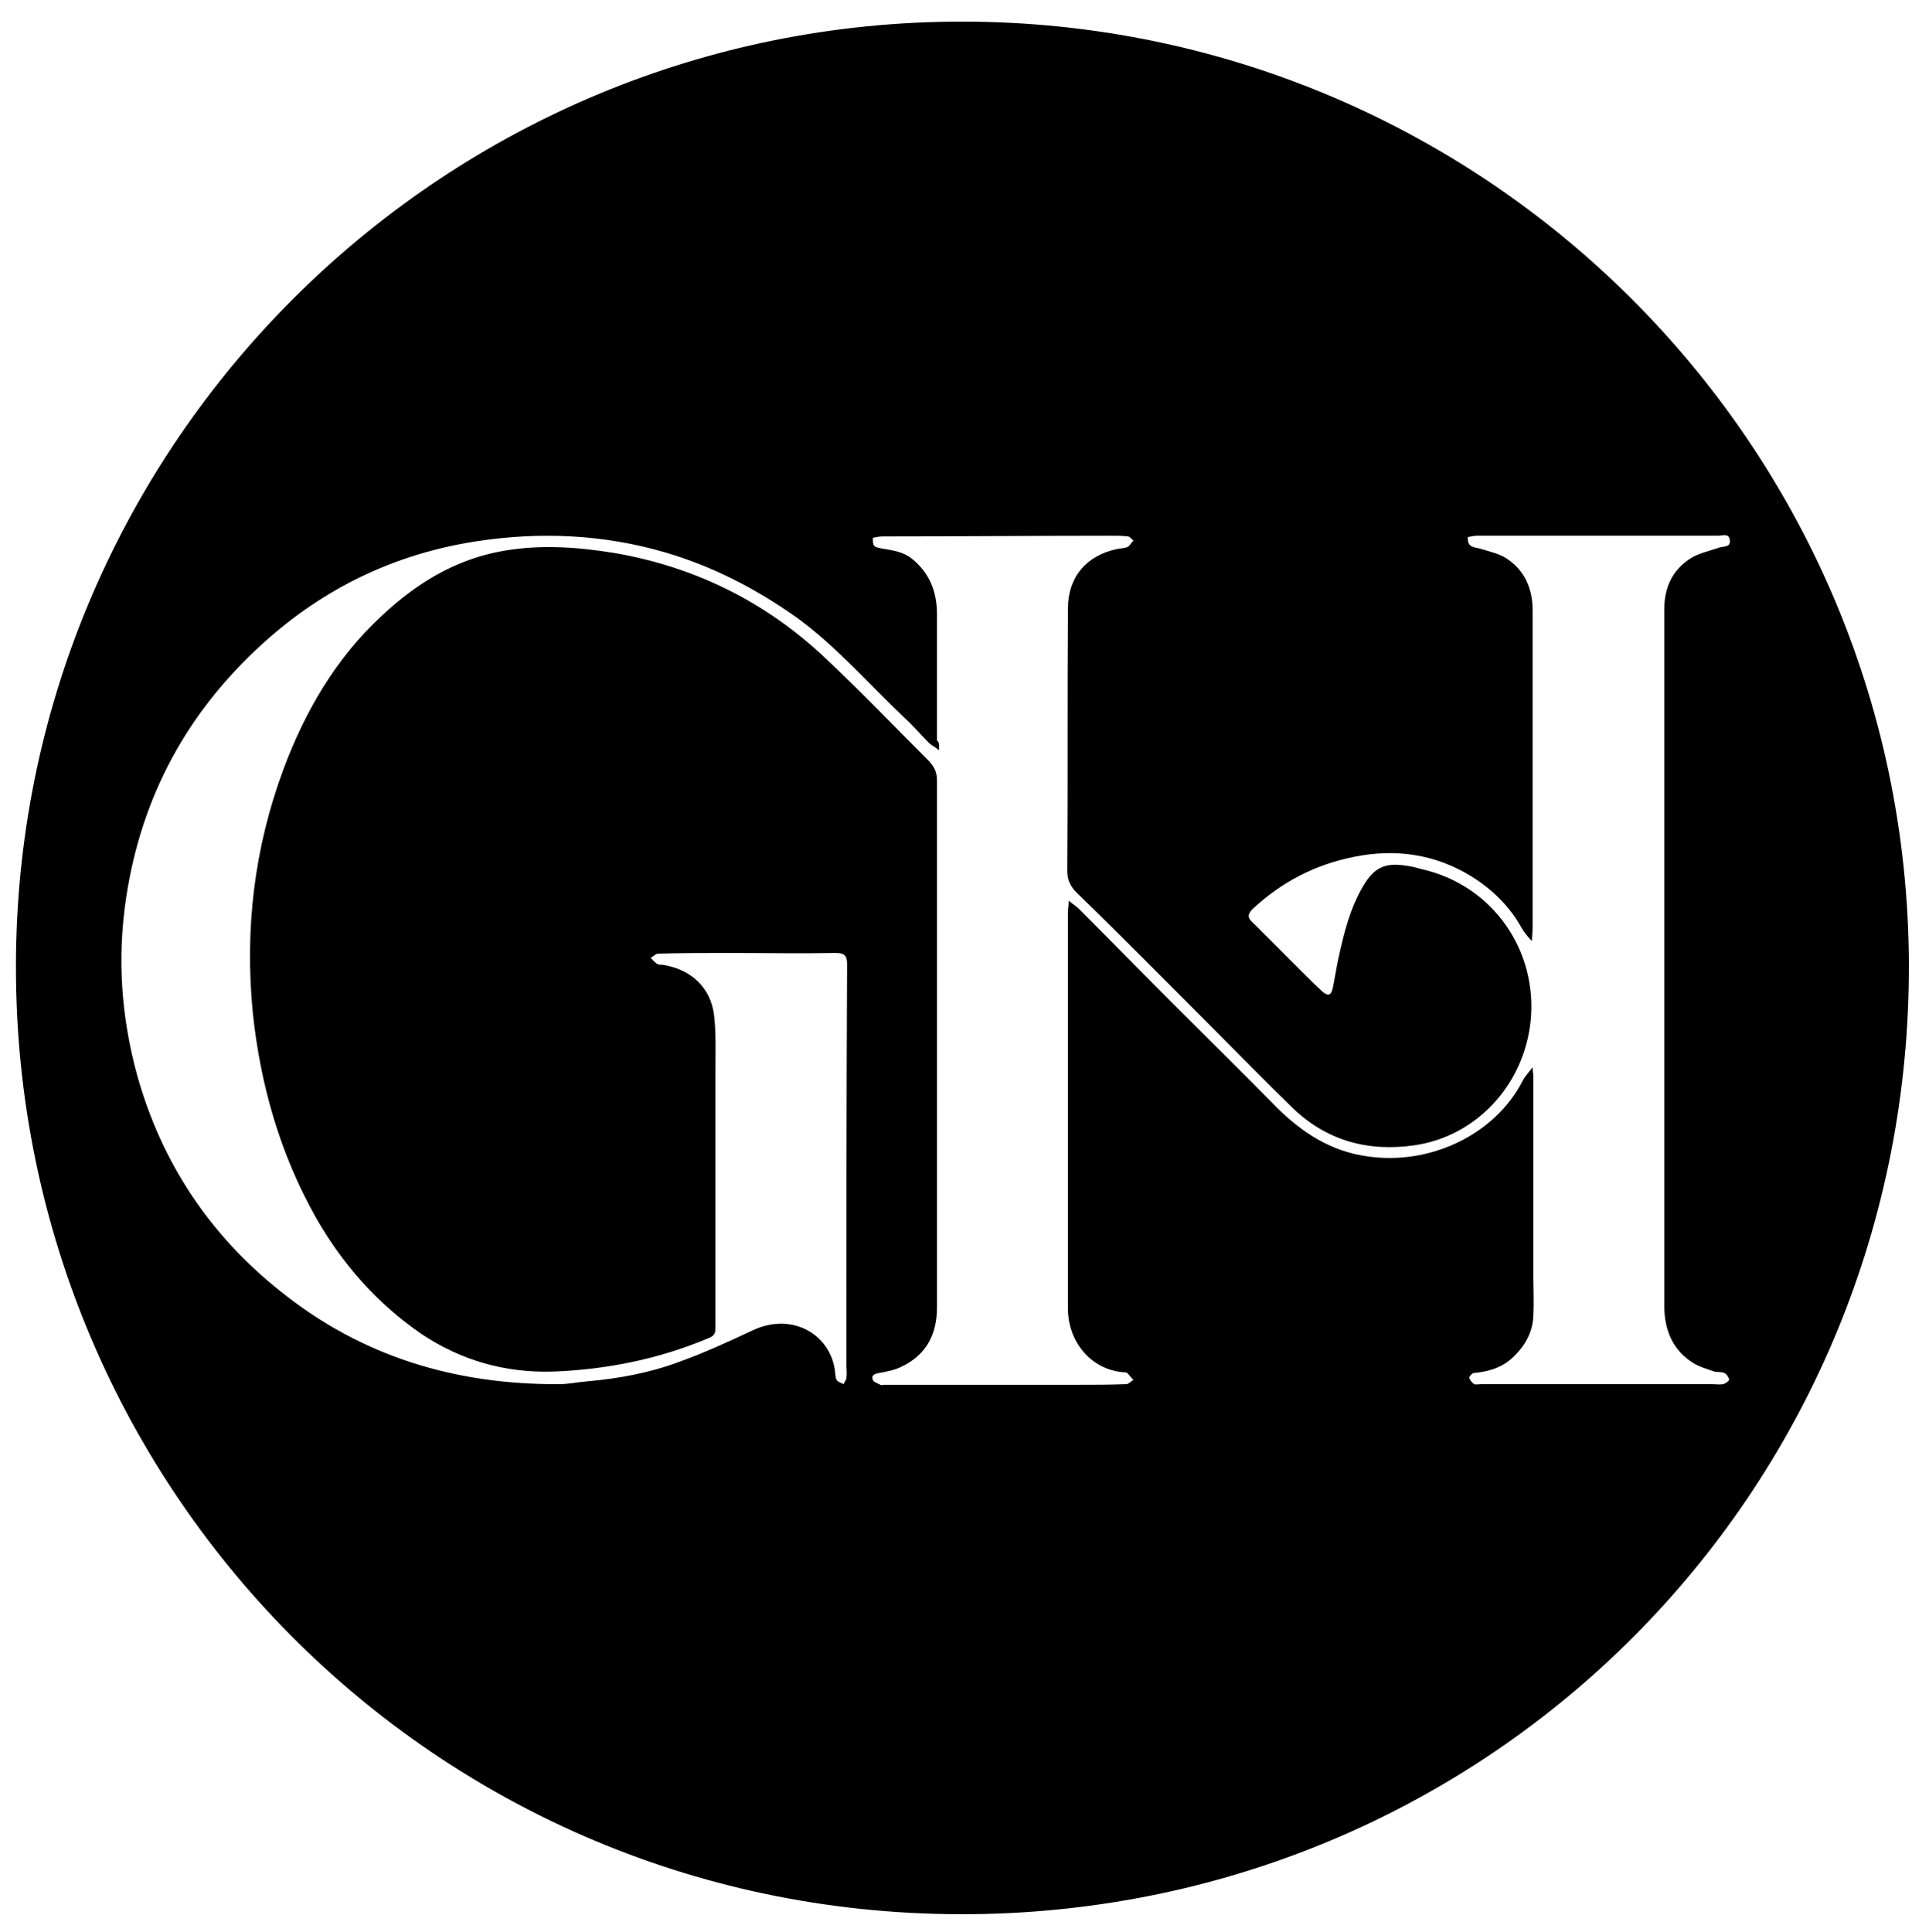
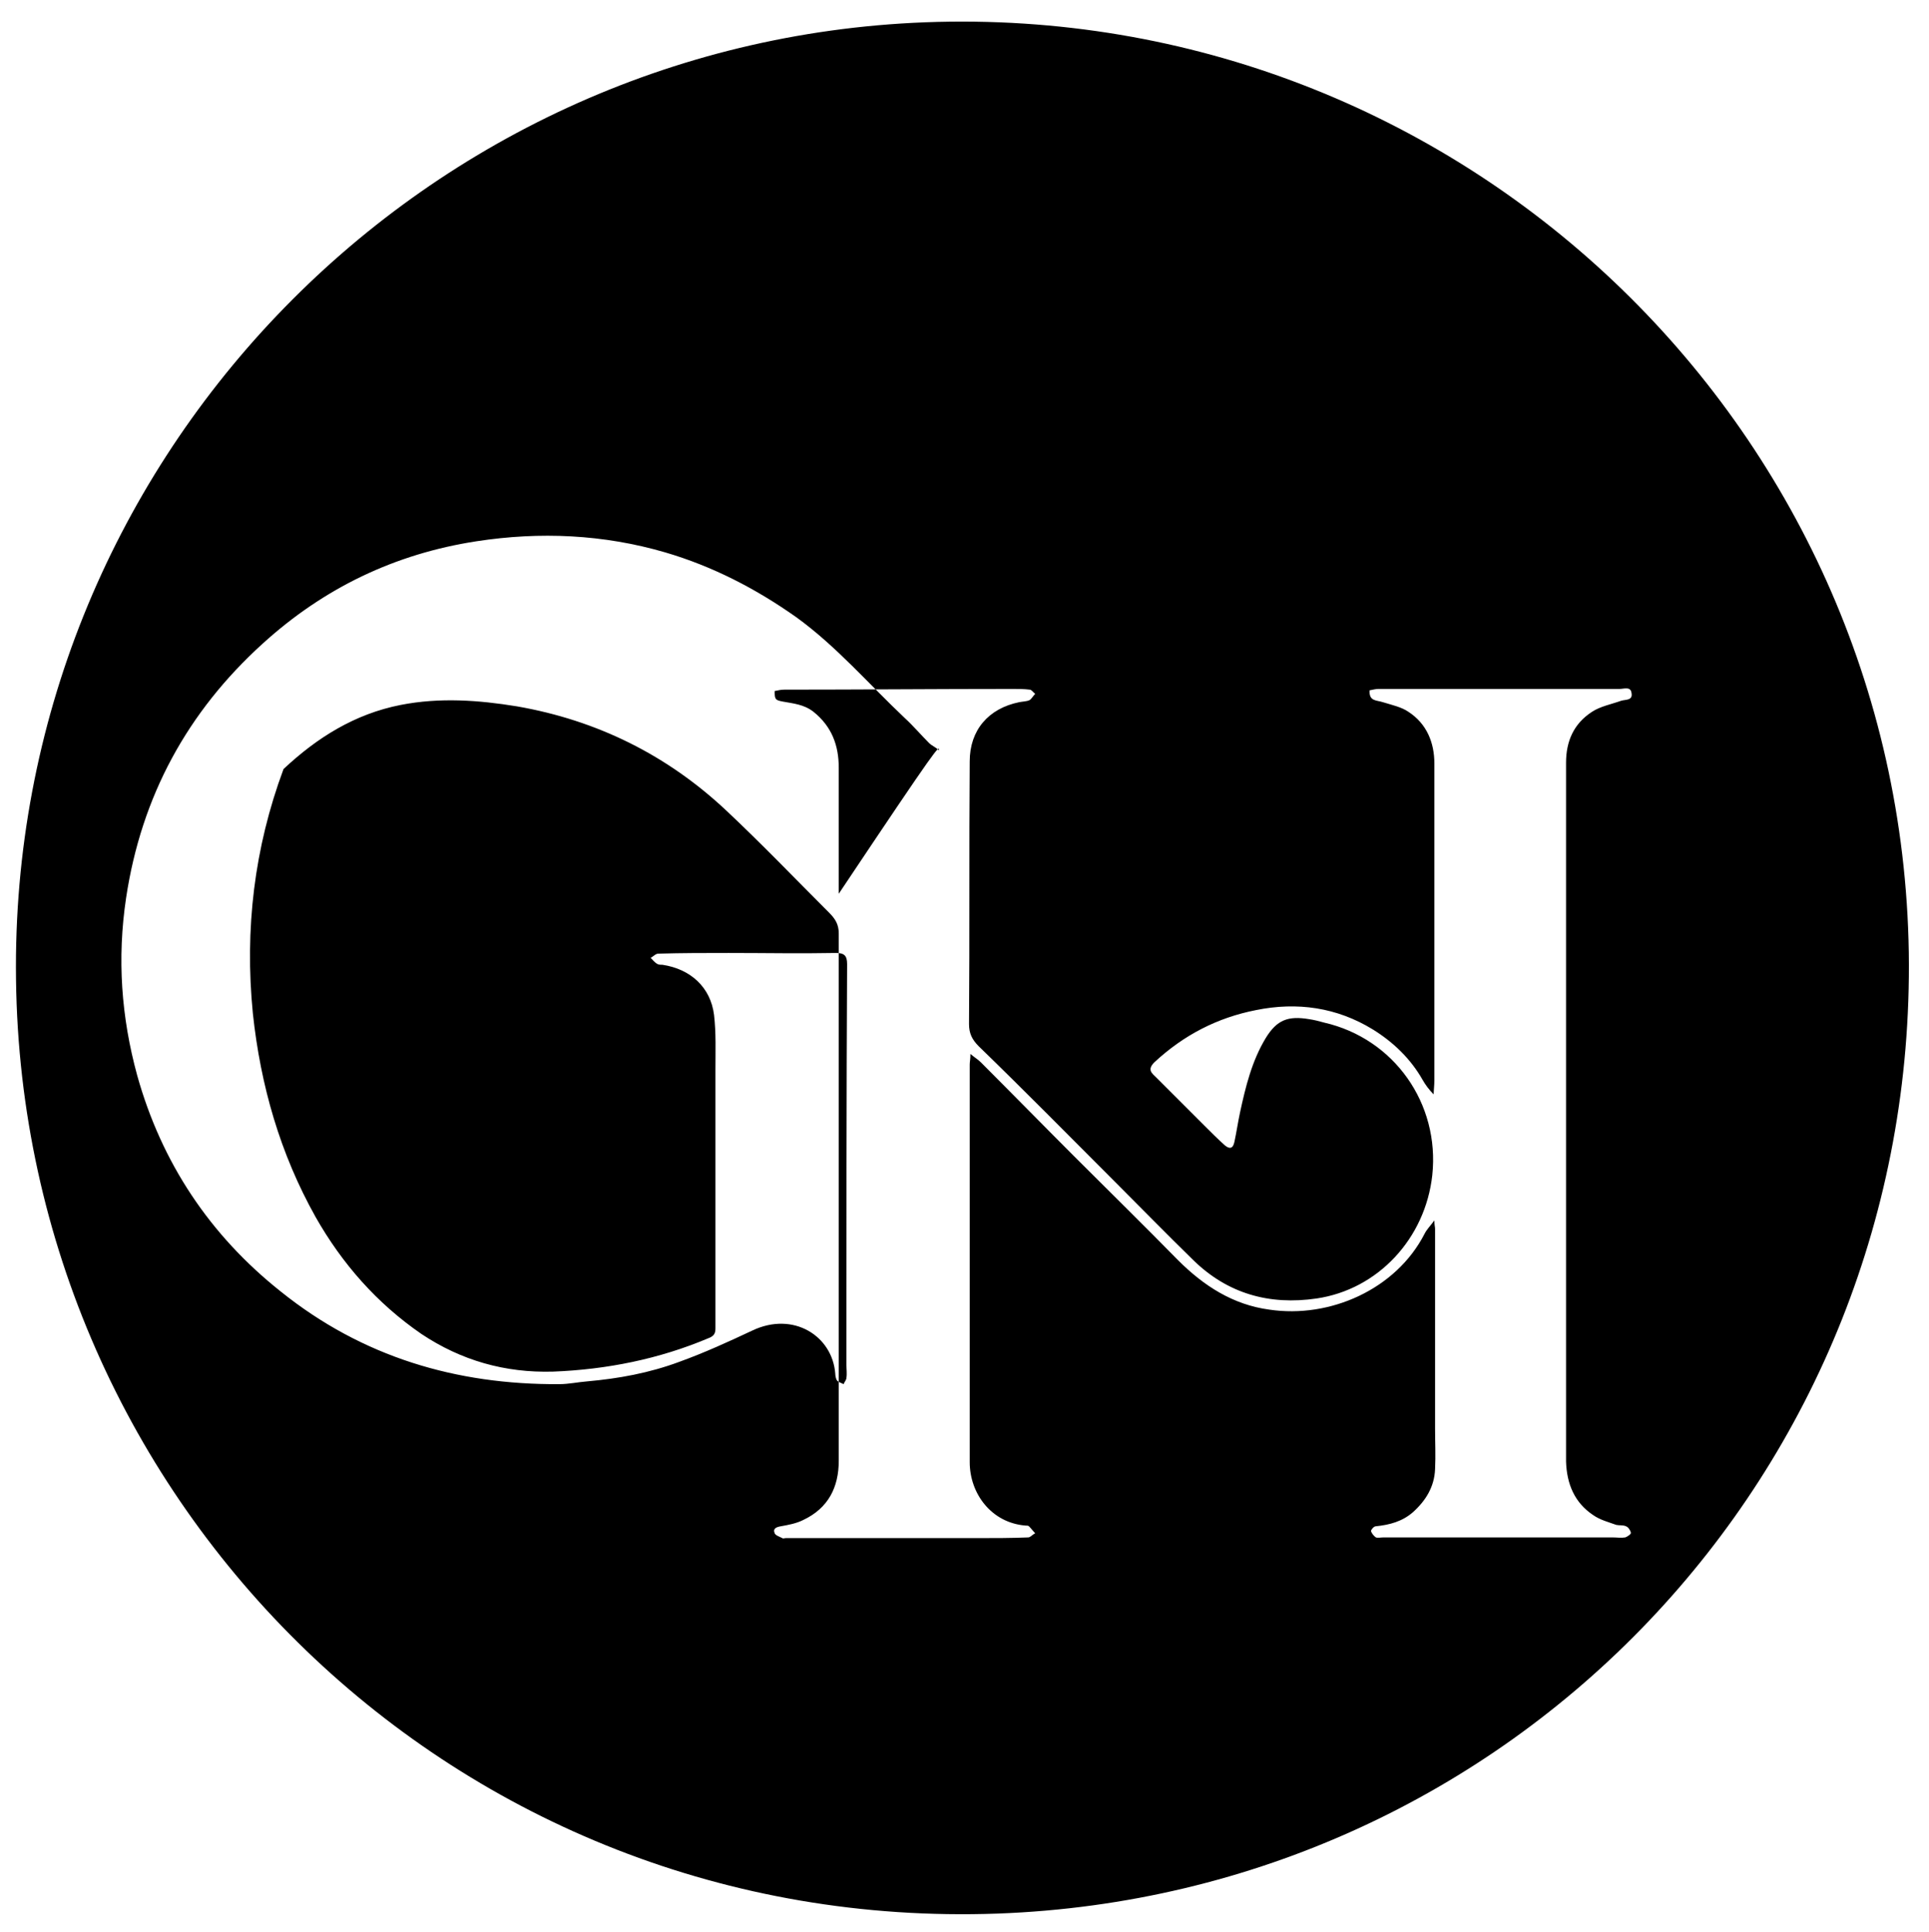
<svg xmlns="http://www.w3.org/2000/svg" version="1.1" id="Layer_1" x="0px" y="0px" viewBox="0 0 276.9 277.3" style="enable-background:new 0 0 276.9 277.3;" xml:space="preserve">
-   <path d="M2.3,140.6C1.3,66.8,59.7,6,132.8,3.2c76.4-2.9,140,57.5,141.2,133.5c1.1,74.8-57.1,135.3-130.8,138  C65.5,277.5,3.2,215.9,2.3,140.6z M134.8,107.7c-0.6-0.5-1.1-0.7-1.4-1c-1.2-1.2-2.3-2.5-3.5-3.6c-5.2-4.9-9.8-10.3-15.6-14.5  c-5.8-4.1-12-7.3-18.8-9.3c-8.9-2.6-18-3-27.1-1.6c-11.7,1.8-21.9,6.7-30.7,14.7c-10.8,9.8-17.4,21.9-19.6,36.5  c-1.3,8.7-0.7,17.1,1.6,25.5c3.5,12.5,10.4,22.9,20.6,31c11.7,9.4,25.2,13.4,40,13.3c1.3,0,2.7-0.3,4-0.4c4.5-0.4,8.9-1.2,13.2-2.8  c3.6-1.3,7.1-2.9,10.5-4.5c5.9-2.8,11.5,0.8,11.9,6.2c0,0.3,0.1,0.7,0.2,0.9c0.2,0.3,0.6,0.4,1,0.6c0.1-0.3,0.4-0.6,0.4-0.9  c0.1-0.6,0-1.3,0-1.9c0-19.2,0-38.3,0.1-57.5c0-1.2-0.4-1.6-1.6-1.6c-5.1,0.1-10.2,0-15.4,0c-3.4,0-6.7,0-10.1,0.1  c-0.4,0-0.7,0.4-1.1,0.6c0.3,0.3,0.6,0.7,1,0.9c0.2,0.1,0.5,0.1,0.7,0.1c4,0.6,6.9,3.2,7.4,7.2c0.3,2.6,0.2,5.2,0.2,7.8  c0,12.4,0,24.8,0,37.2c0,0.7-0.2,1.1-1,1.4c-7.1,3-14.6,4.5-22.3,4.8c-6.9,0.2-13.2-1.6-18.9-5.4c-6.4-4.4-11.4-10.1-15.2-16.8  c-5.1-9.1-7.9-18.9-9-29.2c-1.2-12.1,0.2-23.8,4.4-35.1c3.1-8.3,7.5-15.9,14.1-22c4.8-4.5,10.2-7.9,16.8-9.2  c5.6-1.1,11.2-0.7,16.7,0.2c11.5,2,21.6,7,30.1,15c5,4.7,9.8,9.7,14.7,14.6c0.9,0.9,1.4,1.7,1.4,3c0,17.3,0,34.6,0,51.8  c0,8,0,15.9,0,23.9c0,3.8-1.5,6.8-5.1,8.5c-1,0.5-2.1,0.7-3.2,0.9c-0.6,0.1-1.2,0.3-0.9,1c0.1,0.3,0.7,0.5,1.1,0.7  c0.1,0.1,0.3,0,0.5,0c9.1,0,18.2,0,27.4,0c2.5,0,5,0,7.4-0.1c0.3,0,0.6-0.4,1-0.6c-0.3-0.3-0.6-0.7-0.9-1c-0.1-0.1-0.3-0.1-0.5-0.1  c-4.9-0.4-8-4.6-8-9.1c0-19,0-38.1,0-57.1c0-0.4,0.1-0.7,0.1-1.5c0.6,0.5,1.1,0.8,1.5,1.2c4.5,4.5,8.9,9,13.4,13.5  c5,5,10,9.9,14.9,14.9c3.7,3.7,7.9,6.4,13.1,7.1c8.7,1.3,18.2-2.9,22.3-10.9c0.3-0.6,0.8-1.1,1.4-1.9c0,0.7,0.1,0.9,0.1,1.2  c0,9.6,0,19.1,0,28.7c0,1.9,0.1,3.8,0,5.8c-0.1,2.5-1.3,4.5-3.2,6.2c-1.5,1.3-3.3,1.8-5.3,2c-0.3,0-0.7,0.5-0.7,0.7  c0.1,0.3,0.4,0.7,0.7,0.9c0.3,0.1,0.7,0,1.1,0c11,0,21.9,0,32.9,0c0.6,0,1.2,0.1,1.8,0c0.3-0.1,0.9-0.5,0.8-0.7  c-0.1-0.4-0.4-0.8-0.7-0.9c-0.4-0.2-1-0.1-1.4-0.2c-1.1-0.4-2.3-0.7-3.3-1.4c-2.7-1.8-3.8-4.5-3.9-7.7c0-6.4,0-12.8,0-19.2  c0-27,0-54.1,0-81.1c0-3.1,1.1-5.6,3.7-7.3c1.2-0.8,2.8-1.1,4.2-1.6c0.6-0.2,1.7,0,1.5-1.1c-0.1-1-1.1-0.6-1.7-0.6  c-11.5,0-23,0-34.6,0c-0.4,0-0.8,0.1-1.3,0.2c-0.1,1.6,1,1.4,1.9,1.7c1.3,0.4,2.7,0.7,3.7,1.4c2.6,1.7,3.7,4.4,3.7,7.4  c0,4.6,0,9.2,0,13.8c0,10.6,0,21.1,0,31.7c0,0.7-0.1,1.4-0.1,2c-0.7-0.7-1.2-1.4-1.6-2.1c-1.7-3-4.2-5.4-7.1-7.2  c-5.2-3.2-10.9-4-16.8-2.8c-5.6,1.1-10.4,3.6-14.6,7.5c-1.1,1.1-0.3,1.6,0.3,2.2c2.3,2.3,4.5,4.5,6.8,6.8c1,1,2,2,3,2.9  c0.7,0.6,1.2,0.5,1.4-0.5c0.3-1.4,0.5-2.8,0.8-4.2c0.8-3.7,1.7-7.4,3.7-10.7c1.6-2.6,3.2-3.2,6.2-2.7c0.7,0.1,1.5,0.3,2.2,0.5  c10,2.3,16.6,11.6,15.5,21.9c-1,9.1-7.8,16.4-16.6,17.7c-6.8,1-12.8-0.7-17.7-5.5c-3.9-3.8-7.7-7.7-11.6-11.6  c-6.4-6.4-12.7-12.8-19.2-19.1c-1-1-1.4-1.9-1.4-3.2c0.1-12.6,0-25.1,0.1-37.7c0-4.5,2.7-7.6,7.1-8.5c0.5-0.1,1.1-0.1,1.5-0.3  c0.3-0.2,0.5-0.6,0.8-0.9c-0.3-0.2-0.5-0.6-0.8-0.6c-0.8-0.1-1.6-0.1-2.4-0.1c-10.9,0-21.8,0.1-32.8,0.1c-0.5,0-0.9,0.1-1.4,0.2  c0,1.2,0.1,1.3,1.1,1.5c1.6,0.3,3.1,0.4,4.5,1.5c2.6,2.1,3.6,4.8,3.6,8c0,6,0,12.1,0,18.1C134.9,106.6,134.8,107,134.8,107.7z" />
+   <path d="M2.3,140.6C1.3,66.8,59.7,6,132.8,3.2c76.4-2.9,140,57.5,141.2,133.5c1.1,74.8-57.1,135.3-130.8,138  C65.5,277.5,3.2,215.9,2.3,140.6z M134.8,107.7c-0.6-0.5-1.1-0.7-1.4-1c-1.2-1.2-2.3-2.5-3.5-3.6c-5.2-4.9-9.8-10.3-15.6-14.5  c-5.8-4.1-12-7.3-18.8-9.3c-8.9-2.6-18-3-27.1-1.6c-11.7,1.8-21.9,6.7-30.7,14.7c-10.8,9.8-17.4,21.9-19.6,36.5  c-1.3,8.7-0.7,17.1,1.6,25.5c3.5,12.5,10.4,22.9,20.6,31c11.7,9.4,25.2,13.4,40,13.3c1.3,0,2.7-0.3,4-0.4c4.5-0.4,8.9-1.2,13.2-2.8  c3.6-1.3,7.1-2.9,10.5-4.5c5.9-2.8,11.5,0.8,11.9,6.2c0,0.3,0.1,0.7,0.2,0.9c0.2,0.3,0.6,0.4,1,0.6c0.1-0.3,0.4-0.6,0.4-0.9  c0.1-0.6,0-1.3,0-1.9c0-19.2,0-38.3,0.1-57.5c0-1.2-0.4-1.6-1.6-1.6c-5.1,0.1-10.2,0-15.4,0c-3.4,0-6.7,0-10.1,0.1  c-0.4,0-0.7,0.4-1.1,0.6c0.3,0.3,0.6,0.7,1,0.9c0.2,0.1,0.5,0.1,0.7,0.1c4,0.6,6.9,3.2,7.4,7.2c0.3,2.6,0.2,5.2,0.2,7.8  c0,12.4,0,24.8,0,37.2c0,0.7-0.2,1.1-1,1.4c-7.1,3-14.6,4.5-22.3,4.8c-6.9,0.2-13.2-1.6-18.9-5.4c-6.4-4.4-11.4-10.1-15.2-16.8  c-5.1-9.1-7.9-18.9-9-29.2c-1.2-12.1,0.2-23.8,4.4-35.1c4.8-4.5,10.2-7.9,16.8-9.2  c5.6-1.1,11.2-0.7,16.7,0.2c11.5,2,21.6,7,30.1,15c5,4.7,9.8,9.7,14.7,14.6c0.9,0.9,1.4,1.7,1.4,3c0,17.3,0,34.6,0,51.8  c0,8,0,15.9,0,23.9c0,3.8-1.5,6.8-5.1,8.5c-1,0.5-2.1,0.7-3.2,0.9c-0.6,0.1-1.2,0.3-0.9,1c0.1,0.3,0.7,0.5,1.1,0.7  c0.1,0.1,0.3,0,0.5,0c9.1,0,18.2,0,27.4,0c2.5,0,5,0,7.4-0.1c0.3,0,0.6-0.4,1-0.6c-0.3-0.3-0.6-0.7-0.9-1c-0.1-0.1-0.3-0.1-0.5-0.1  c-4.9-0.4-8-4.6-8-9.1c0-19,0-38.1,0-57.1c0-0.4,0.1-0.7,0.1-1.5c0.6,0.5,1.1,0.8,1.5,1.2c4.5,4.5,8.9,9,13.4,13.5  c5,5,10,9.9,14.9,14.9c3.7,3.7,7.9,6.4,13.1,7.1c8.7,1.3,18.2-2.9,22.3-10.9c0.3-0.6,0.8-1.1,1.4-1.9c0,0.7,0.1,0.9,0.1,1.2  c0,9.6,0,19.1,0,28.7c0,1.9,0.1,3.8,0,5.8c-0.1,2.5-1.3,4.5-3.2,6.2c-1.5,1.3-3.3,1.8-5.3,2c-0.3,0-0.7,0.5-0.7,0.7  c0.1,0.3,0.4,0.7,0.7,0.9c0.3,0.1,0.7,0,1.1,0c11,0,21.9,0,32.9,0c0.6,0,1.2,0.1,1.8,0c0.3-0.1,0.9-0.5,0.8-0.7  c-0.1-0.4-0.4-0.8-0.7-0.9c-0.4-0.2-1-0.1-1.4-0.2c-1.1-0.4-2.3-0.7-3.3-1.4c-2.7-1.8-3.8-4.5-3.9-7.7c0-6.4,0-12.8,0-19.2  c0-27,0-54.1,0-81.1c0-3.1,1.1-5.6,3.7-7.3c1.2-0.8,2.8-1.1,4.2-1.6c0.6-0.2,1.7,0,1.5-1.1c-0.1-1-1.1-0.6-1.7-0.6  c-11.5,0-23,0-34.6,0c-0.4,0-0.8,0.1-1.3,0.2c-0.1,1.6,1,1.4,1.9,1.7c1.3,0.4,2.7,0.7,3.7,1.4c2.6,1.7,3.7,4.4,3.7,7.4  c0,4.6,0,9.2,0,13.8c0,10.6,0,21.1,0,31.7c0,0.7-0.1,1.4-0.1,2c-0.7-0.7-1.2-1.4-1.6-2.1c-1.7-3-4.2-5.4-7.1-7.2  c-5.2-3.2-10.9-4-16.8-2.8c-5.6,1.1-10.4,3.6-14.6,7.5c-1.1,1.1-0.3,1.6,0.3,2.2c2.3,2.3,4.5,4.5,6.8,6.8c1,1,2,2,3,2.9  c0.7,0.6,1.2,0.5,1.4-0.5c0.3-1.4,0.5-2.8,0.8-4.2c0.8-3.7,1.7-7.4,3.7-10.7c1.6-2.6,3.2-3.2,6.2-2.7c0.7,0.1,1.5,0.3,2.2,0.5  c10,2.3,16.6,11.6,15.5,21.9c-1,9.1-7.8,16.4-16.6,17.7c-6.8,1-12.8-0.7-17.7-5.5c-3.9-3.8-7.7-7.7-11.6-11.6  c-6.4-6.4-12.7-12.8-19.2-19.1c-1-1-1.4-1.9-1.4-3.2c0.1-12.6,0-25.1,0.1-37.7c0-4.5,2.7-7.6,7.1-8.5c0.5-0.1,1.1-0.1,1.5-0.3  c0.3-0.2,0.5-0.6,0.8-0.9c-0.3-0.2-0.5-0.6-0.8-0.6c-0.8-0.1-1.6-0.1-2.4-0.1c-10.9,0-21.8,0.1-32.8,0.1c-0.5,0-0.9,0.1-1.4,0.2  c0,1.2,0.1,1.3,1.1,1.5c1.6,0.3,3.1,0.4,4.5,1.5c2.6,2.1,3.6,4.8,3.6,8c0,6,0,12.1,0,18.1C134.9,106.6,134.8,107,134.8,107.7z" />
</svg>